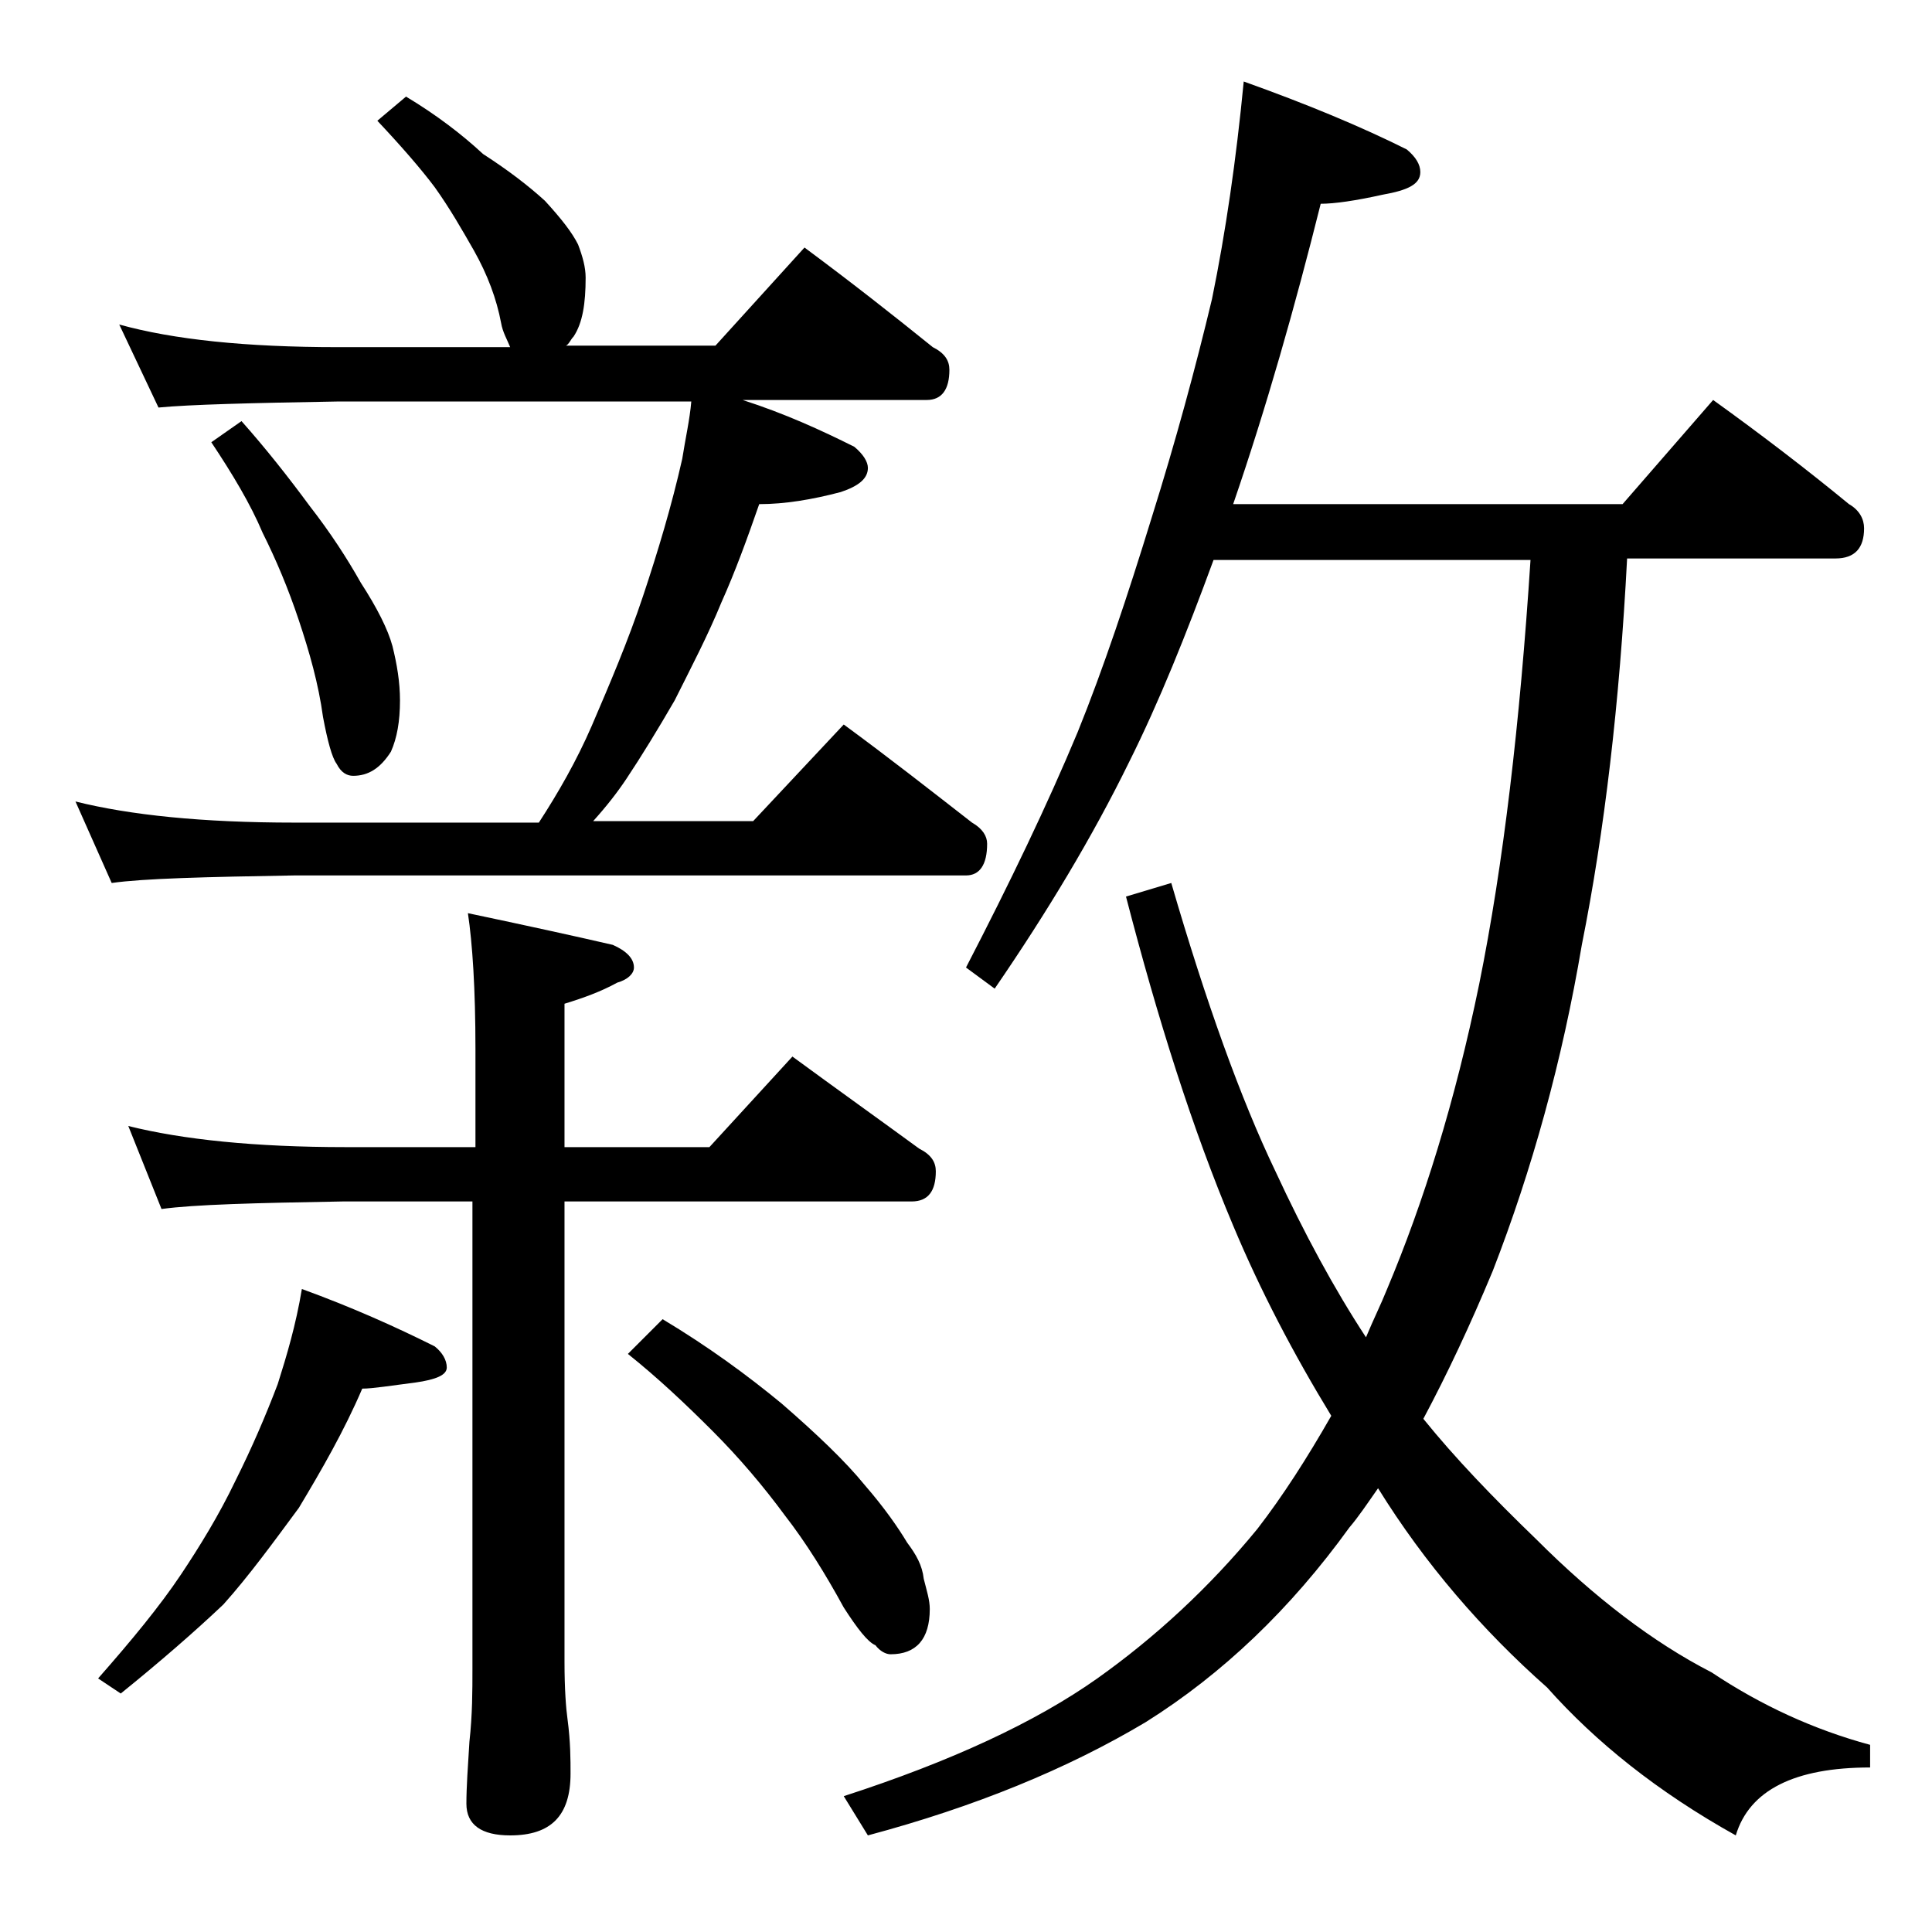
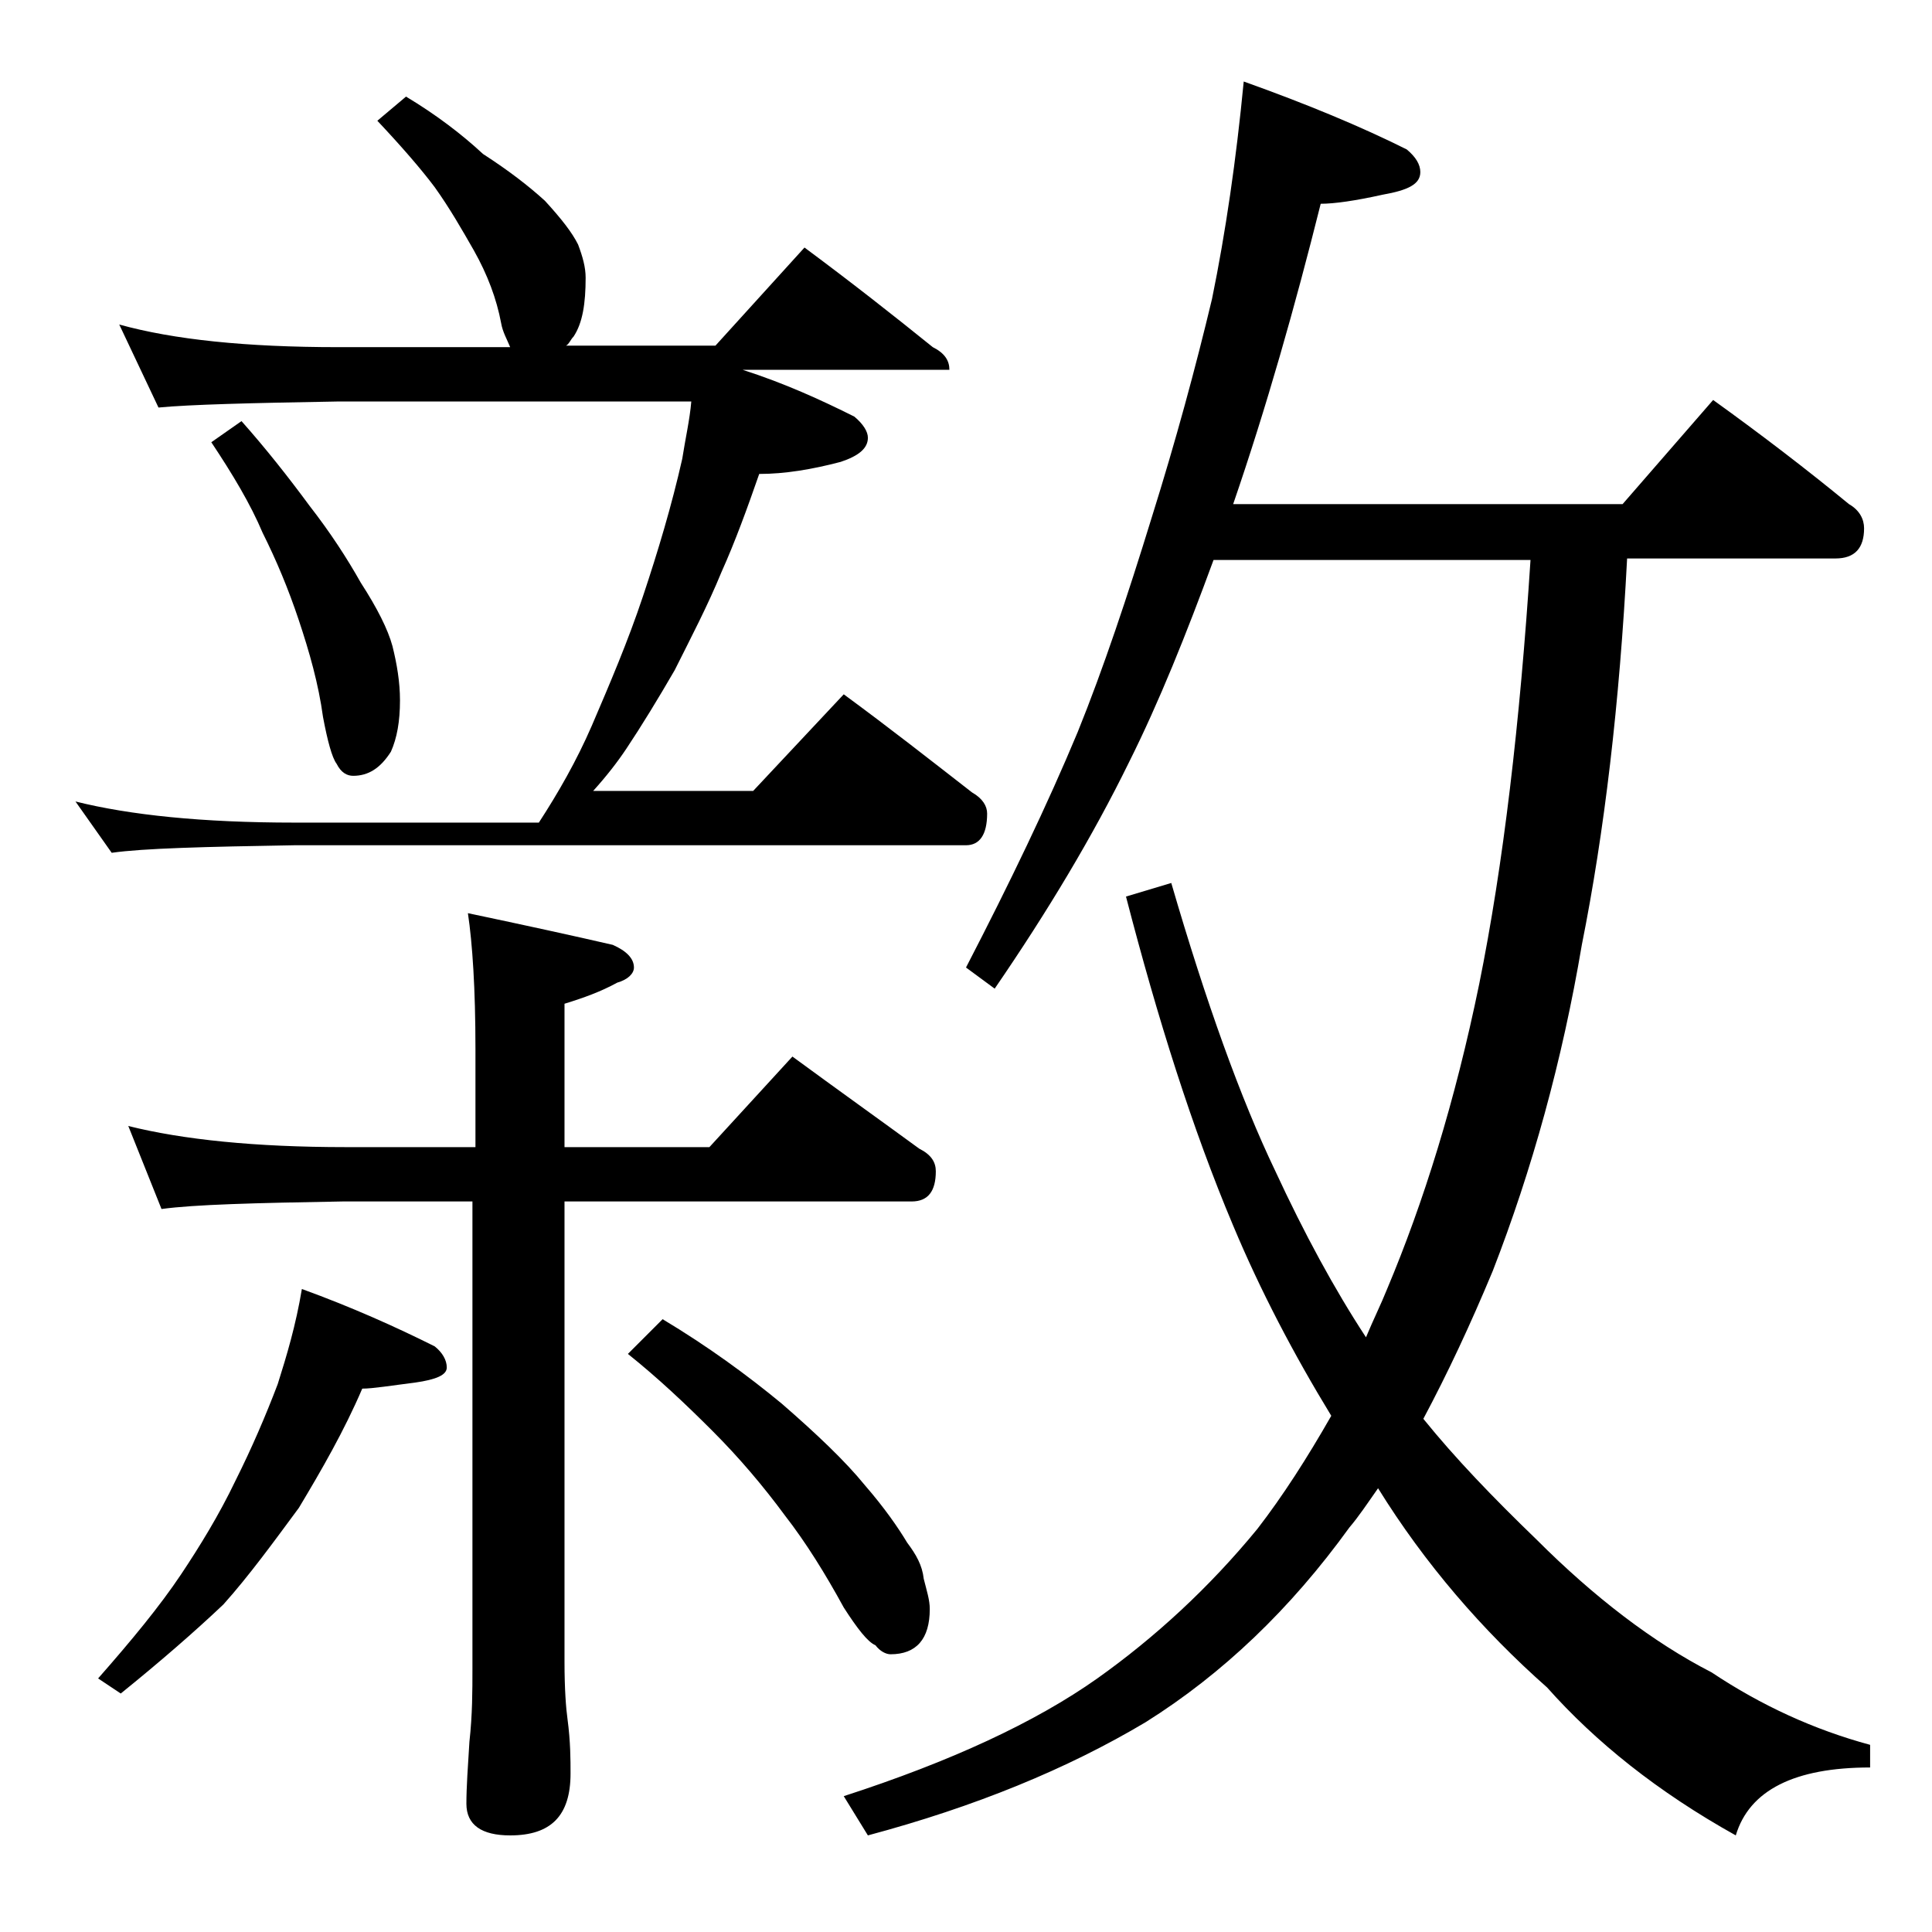
<svg xmlns="http://www.w3.org/2000/svg" version="1.1" id="Layer_1" x="0px" y="0px" viewBox="0 0 128 128" enable-background="new 0 0 128 128" xml:space="preserve">
-   <path d="M26.9,6.4c2,1.2,3.7,2.5,5.1,3.8c1.7,1.1,3,2.1,4.1,3.1c1.1,1.2,1.8,2.1,2.2,2.9c0.3,0.8,0.5,1.5,0.5,2.2  c0,1.7-0.2,3-0.8,3.9c-0.2,0.2-0.3,0.5-0.5,0.6h9.9l5.9-6.5c3.1,2.3,5.9,4.5,8.5,6.6c0.8,0.4,1.1,0.9,1.1,1.5c0,1.3-0.5,2-1.5,2  H49.2c2.8,0.9,5.2,2,7.4,3.1c0.6,0.5,0.9,1,0.9,1.4c0,0.7-0.6,1.2-1.8,1.6c-1.9,0.5-3.7,0.8-5.4,0.8c-0.8,2.3-1.6,4.5-2.5,6.5  c-0.9,2.2-2,4.3-3.1,6.5c-1.1,1.9-2.2,3.7-3.2,5.2c-0.6,0.9-1.3,1.8-2.2,2.8h10.6l6-6.4c3,2.2,5.8,4.4,8.5,6.5c0.7,0.4,1,0.9,1,1.4  c0,1.4-0.5,2.1-1.4,2.1H19.5c-5.9,0.1-10,0.2-12.1,0.5L5,53.1c3.6,0.9,8.4,1.4,14.5,1.4h16.2c1.3-2,2.5-4.1,3.5-6.4  c1.2-2.8,2.4-5.6,3.4-8.6s1.9-6,2.6-9.1c0.2-1.3,0.5-2.6,0.6-3.8H22.4c-5.8,0.1-9.8,0.2-11.9,0.4l-2.6-5.5c3.6,1,8.4,1.5,14.5,1.5  h11.4c-0.2-0.5-0.5-1-0.6-1.6c-0.3-1.6-0.9-3.2-1.8-4.8c-0.8-1.4-1.6-2.8-2.6-4.2c-0.9-1.2-2.2-2.7-3.8-4.4L26.9,6.4z M20,85.4  c3.3,1.2,6.2,2.5,8.8,3.8c0.5,0.4,0.8,0.9,0.8,1.4s-0.7,0.8-2.1,1c-1.6,0.2-2.8,0.4-3.5,0.4c-1.2,2.8-2.7,5.4-4.2,7.9  c-1.7,2.3-3.3,4.5-5,6.4c-1.9,1.8-4.2,3.8-6.8,5.9l-1.5-1c2.2-2.5,4.1-4.8,5.5-6.9c1.2-1.8,2.5-3.9,3.6-6.2c1.1-2.2,2-4.3,2.8-6.4  C19,89.8,19.6,87.8,20,85.4z M8.5,74.6c3.6,0.9,8.4,1.4,14.4,1.4h8.6v-6.5c0-4-0.2-7-0.5-9c3.8,0.8,7,1.5,9.6,2.1  c0.9,0.4,1.4,0.9,1.4,1.5c0,0.4-0.4,0.8-1.1,1c-1.1,0.6-2.2,1-3.5,1.4v9.5H47l5.5-6c3,2.2,5.8,4.2,8.4,6.1c0.8,0.4,1.1,0.9,1.1,1.5  c0,1.3-0.5,2-1.6,2h-23v30.5c0,1.8,0.1,3.1,0.2,3.8c0.2,1.5,0.2,2.7,0.2,3.6c0,2.8-1.3,4.1-4,4.1c-1.9,0-2.9-0.7-2.9-2.1  c0-1.1,0.1-2.5,0.2-4.1c0.2-1.8,0.2-3.4,0.2-4.8v-31h-8.6c-5.8,0.1-9.8,0.2-12,0.5L8.5,74.6z M16,27.9c1.6,1.8,3.1,3.7,4.5,5.6  c1.4,1.8,2.5,3.5,3.4,5.1c1.1,1.7,1.8,3.1,2.1,4.2c0.3,1.2,0.5,2.4,0.5,3.6c0,1.4-0.2,2.5-0.6,3.4c-0.7,1.1-1.5,1.6-2.5,1.6  c-0.4,0-0.8-0.2-1.1-0.8c-0.3-0.4-0.6-1.5-0.9-3.1c-0.3-2.2-0.9-4.3-1.6-6.4c-0.7-2.1-1.5-4-2.4-5.8c-0.8-1.9-2-3.9-3.4-6L16,27.9z   M43.9,87.4c3,1.8,5.6,3.7,7.9,5.6c2.3,2,4.2,3.8,5.5,5.4c1.3,1.5,2.2,2.8,2.8,3.8c0.6,0.8,1,1.5,1.1,2.4c0.2,0.8,0.4,1.4,0.4,2  c0,2-0.9,3-2.6,3c-0.3,0-0.7-0.2-1-0.6c-0.5-0.2-1.2-1.1-2.1-2.5c-1.2-2.2-2.5-4.3-3.9-6.1c-1.4-1.9-3-3.8-4.8-5.6  c-1.8-1.8-3.6-3.5-5.6-5.1L43.9,87.4z M82.4,5.4c4.2,1.5,7.8,3,10.8,4.5c0.6,0.5,0.9,1,0.9,1.5c0,0.8-0.8,1.2-2.5,1.5  c-1.8,0.4-3.2,0.6-4.1,0.6c-1.7,6.8-3.6,13.5-5.8,19.9h25.8l6-6.9c3.2,2.3,6.2,4.6,9,6.9c0.7,0.4,1,1,1,1.6c0,1.3-0.6,2-1.9,2h-13.8  c-0.5,9.6-1.5,18.1-3,25.6c-1.3,7.7-3.3,14.9-5.9,21.6c-1.5,3.6-3,6.8-4.6,9.8c2.1,2.6,4.6,5.2,7.5,8c3.8,3.8,7.7,6.8,11.6,8.8  c3.3,2.2,6.8,3.8,10.5,4.8v1.5c-5,0-8,1.5-8.9,4.5c-5.2-2.9-9.3-6.2-12.5-9.8c-4.3-3.8-8.1-8.2-11.2-13.2c-0.7,1-1.3,1.9-1.9,2.6  c-3.9,5.4-8.4,9.7-13.5,12.9c-5.2,3.1-11.3,5.6-18.4,7.5l-1.6-2.6c7.1-2.3,12.7-4.9,16.8-7.8c3.8-2.7,7.4-6,10.6-9.9  c1.7-2.2,3.3-4.7,4.9-7.5c-2.5-4.1-4.7-8.3-6.5-12.6c-2.7-6.4-5-13.7-7.1-21.8l3-0.9c2.3,7.9,4.6,14.3,6.9,19.1  c1.9,4.1,3.9,7.8,6,11c0.5-1.2,1-2.2,1.4-3.2c2.4-5.7,4.5-12.4,6.1-20.2c1.6-7.9,2.7-17.3,3.4-28.1H80.4c-1.8,4.9-3.6,9.4-5.6,13.4  c-2.4,4.9-5.4,9.9-8.9,15L64,64.1c2.9-5.6,5.4-10.8,7.4-15.6c1.7-4.2,3.3-9,4.9-14.2c1.6-5.1,2.9-9.9,4-14.5  C81.2,15.4,81.9,10.6,82.4,5.4z" />
+   <path d="M26.9,6.4c2,1.2,3.7,2.5,5.1,3.8c1.7,1.1,3,2.1,4.1,3.1c1.1,1.2,1.8,2.1,2.2,2.9c0.3,0.8,0.5,1.5,0.5,2.2  c0,1.7-0.2,3-0.8,3.9c-0.2,0.2-0.3,0.5-0.5,0.6h9.9l5.9-6.5c3.1,2.3,5.9,4.5,8.5,6.6c0.8,0.4,1.1,0.9,1.1,1.5H49.2c2.8,0.9,5.2,2,7.4,3.1c0.6,0.5,0.9,1,0.9,1.4c0,0.7-0.6,1.2-1.8,1.6c-1.9,0.5-3.7,0.8-5.4,0.8c-0.8,2.3-1.6,4.5-2.5,6.5  c-0.9,2.2-2,4.3-3.1,6.5c-1.1,1.9-2.2,3.7-3.2,5.2c-0.6,0.9-1.3,1.8-2.2,2.8h10.6l6-6.4c3,2.2,5.8,4.4,8.5,6.5c0.7,0.4,1,0.9,1,1.4  c0,1.4-0.5,2.1-1.4,2.1H19.5c-5.9,0.1-10,0.2-12.1,0.5L5,53.1c3.6,0.9,8.4,1.4,14.5,1.4h16.2c1.3-2,2.5-4.1,3.5-6.4  c1.2-2.8,2.4-5.6,3.4-8.6s1.9-6,2.6-9.1c0.2-1.3,0.5-2.6,0.6-3.8H22.4c-5.8,0.1-9.8,0.2-11.9,0.4l-2.6-5.5c3.6,1,8.4,1.5,14.5,1.5  h11.4c-0.2-0.5-0.5-1-0.6-1.6c-0.3-1.6-0.9-3.2-1.8-4.8c-0.8-1.4-1.6-2.8-2.6-4.2c-0.9-1.2-2.2-2.7-3.8-4.4L26.9,6.4z M20,85.4  c3.3,1.2,6.2,2.5,8.8,3.8c0.5,0.4,0.8,0.9,0.8,1.4s-0.7,0.8-2.1,1c-1.6,0.2-2.8,0.4-3.5,0.4c-1.2,2.8-2.7,5.4-4.2,7.9  c-1.7,2.3-3.3,4.5-5,6.4c-1.9,1.8-4.2,3.8-6.8,5.9l-1.5-1c2.2-2.5,4.1-4.8,5.5-6.9c1.2-1.8,2.5-3.9,3.6-6.2c1.1-2.2,2-4.3,2.8-6.4  C19,89.8,19.6,87.8,20,85.4z M8.5,74.6c3.6,0.9,8.4,1.4,14.4,1.4h8.6v-6.5c0-4-0.2-7-0.5-9c3.8,0.8,7,1.5,9.6,2.1  c0.9,0.4,1.4,0.9,1.4,1.5c0,0.4-0.4,0.8-1.1,1c-1.1,0.6-2.2,1-3.5,1.4v9.5H47l5.5-6c3,2.2,5.8,4.2,8.4,6.1c0.8,0.4,1.1,0.9,1.1,1.5  c0,1.3-0.5,2-1.6,2h-23v30.5c0,1.8,0.1,3.1,0.2,3.8c0.2,1.5,0.2,2.7,0.2,3.6c0,2.8-1.3,4.1-4,4.1c-1.9,0-2.9-0.7-2.9-2.1  c0-1.1,0.1-2.5,0.2-4.1c0.2-1.8,0.2-3.4,0.2-4.8v-31h-8.6c-5.8,0.1-9.8,0.2-12,0.5L8.5,74.6z M16,27.9c1.6,1.8,3.1,3.7,4.5,5.6  c1.4,1.8,2.5,3.5,3.4,5.1c1.1,1.7,1.8,3.1,2.1,4.2c0.3,1.2,0.5,2.4,0.5,3.6c0,1.4-0.2,2.5-0.6,3.4c-0.7,1.1-1.5,1.6-2.5,1.6  c-0.4,0-0.8-0.2-1.1-0.8c-0.3-0.4-0.6-1.5-0.9-3.1c-0.3-2.2-0.9-4.3-1.6-6.4c-0.7-2.1-1.5-4-2.4-5.8c-0.8-1.9-2-3.9-3.4-6L16,27.9z   M43.9,87.4c3,1.8,5.6,3.7,7.9,5.6c2.3,2,4.2,3.8,5.5,5.4c1.3,1.5,2.2,2.8,2.8,3.8c0.6,0.8,1,1.5,1.1,2.4c0.2,0.8,0.4,1.4,0.4,2  c0,2-0.9,3-2.6,3c-0.3,0-0.7-0.2-1-0.6c-0.5-0.2-1.2-1.1-2.1-2.5c-1.2-2.2-2.5-4.3-3.9-6.1c-1.4-1.9-3-3.8-4.8-5.6  c-1.8-1.8-3.6-3.5-5.6-5.1L43.9,87.4z M82.4,5.4c4.2,1.5,7.8,3,10.8,4.5c0.6,0.5,0.9,1,0.9,1.5c0,0.8-0.8,1.2-2.5,1.5  c-1.8,0.4-3.2,0.6-4.1,0.6c-1.7,6.8-3.6,13.5-5.8,19.9h25.8l6-6.9c3.2,2.3,6.2,4.6,9,6.9c0.7,0.4,1,1,1,1.6c0,1.3-0.6,2-1.9,2h-13.8  c-0.5,9.6-1.5,18.1-3,25.6c-1.3,7.7-3.3,14.9-5.9,21.6c-1.5,3.6-3,6.8-4.6,9.8c2.1,2.6,4.6,5.2,7.5,8c3.8,3.8,7.7,6.8,11.6,8.8  c3.3,2.2,6.8,3.8,10.5,4.8v1.5c-5,0-8,1.5-8.9,4.5c-5.2-2.9-9.3-6.2-12.5-9.8c-4.3-3.8-8.1-8.2-11.2-13.2c-0.7,1-1.3,1.9-1.9,2.6  c-3.9,5.4-8.4,9.7-13.5,12.9c-5.2,3.1-11.3,5.6-18.4,7.5l-1.6-2.6c7.1-2.3,12.7-4.9,16.8-7.8c3.8-2.7,7.4-6,10.6-9.9  c1.7-2.2,3.3-4.7,4.9-7.5c-2.5-4.1-4.7-8.3-6.5-12.6c-2.7-6.4-5-13.7-7.1-21.8l3-0.9c2.3,7.9,4.6,14.3,6.9,19.1  c1.9,4.1,3.9,7.8,6,11c0.5-1.2,1-2.2,1.4-3.2c2.4-5.7,4.5-12.4,6.1-20.2c1.6-7.9,2.7-17.3,3.4-28.1H80.4c-1.8,4.9-3.6,9.4-5.6,13.4  c-2.4,4.9-5.4,9.9-8.9,15L64,64.1c2.9-5.6,5.4-10.8,7.4-15.6c1.7-4.2,3.3-9,4.9-14.2c1.6-5.1,2.9-9.9,4-14.5  C81.2,15.4,81.9,10.6,82.4,5.4z" />
</svg>